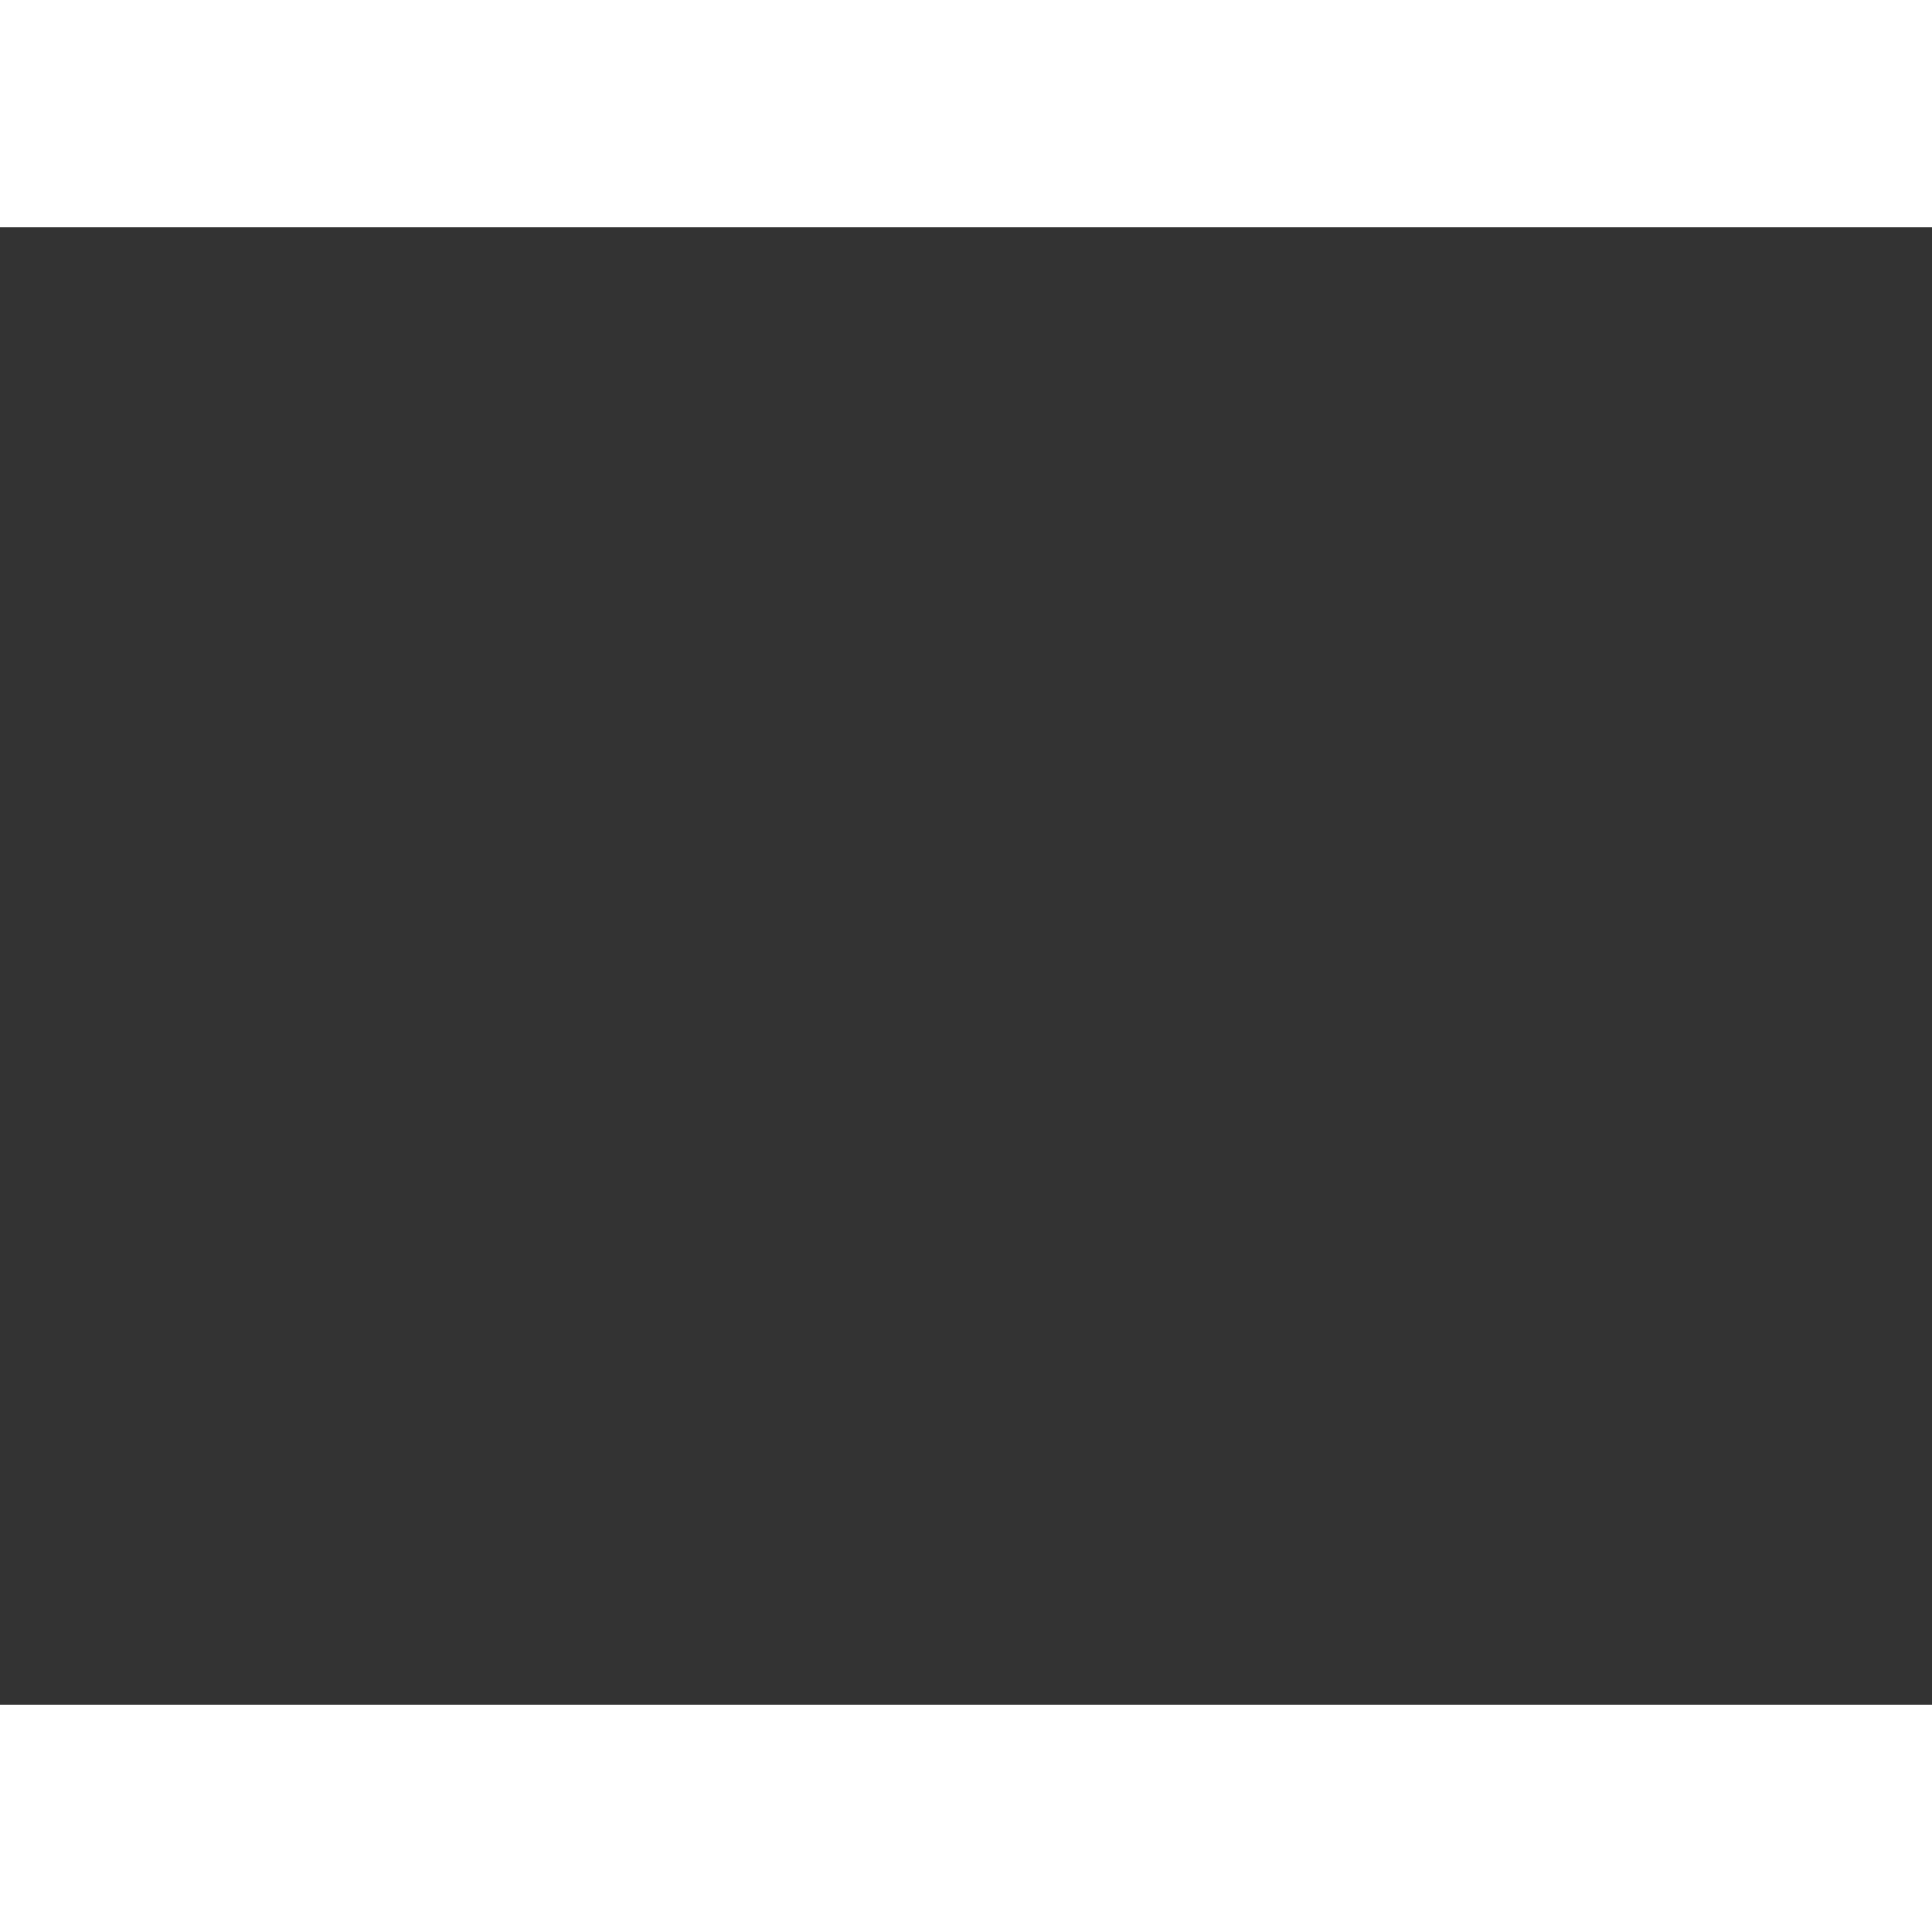
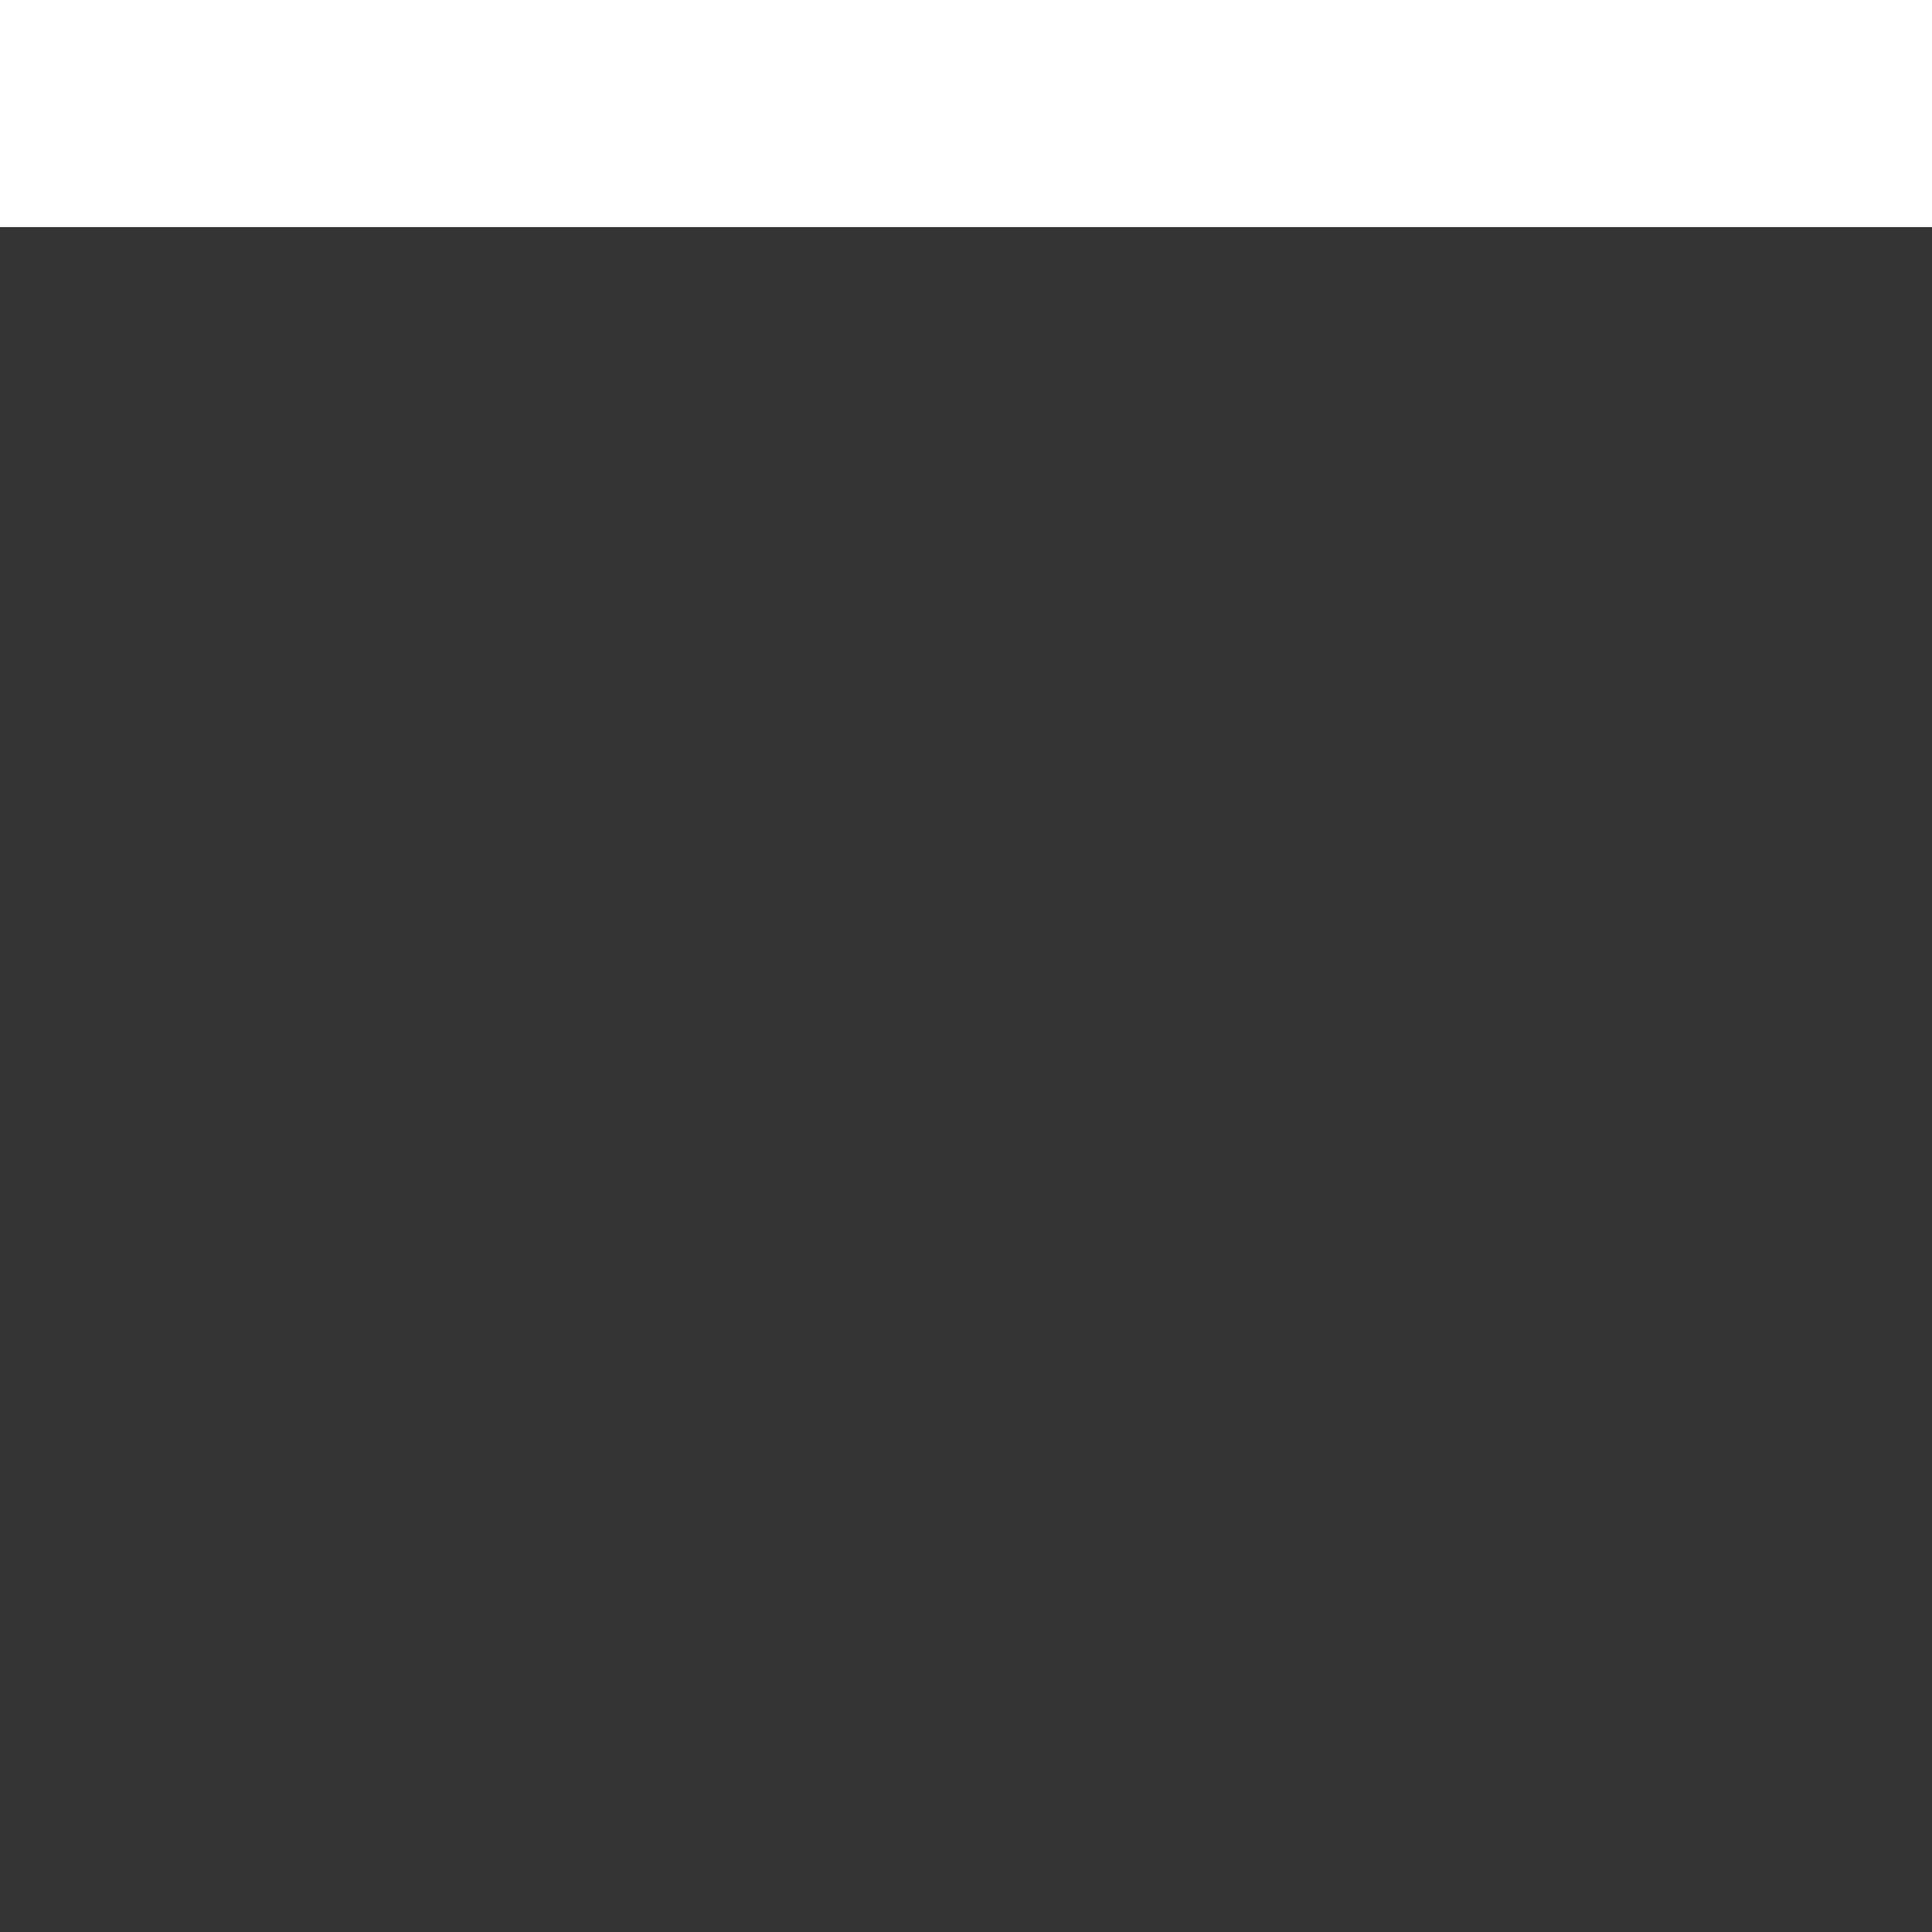
<svg xmlns="http://www.w3.org/2000/svg" width="17" height="17" viewBox="0 0 17 17" fill="none">
  <rect x="0" y="0" width="17" height="17" fill="#333333" stroke="none" />
  <path d="M0 1H17" stroke="white" stroke-width="2" />
-   <path d="M0 16H17" stroke="white" stroke-width="2" />
</svg>